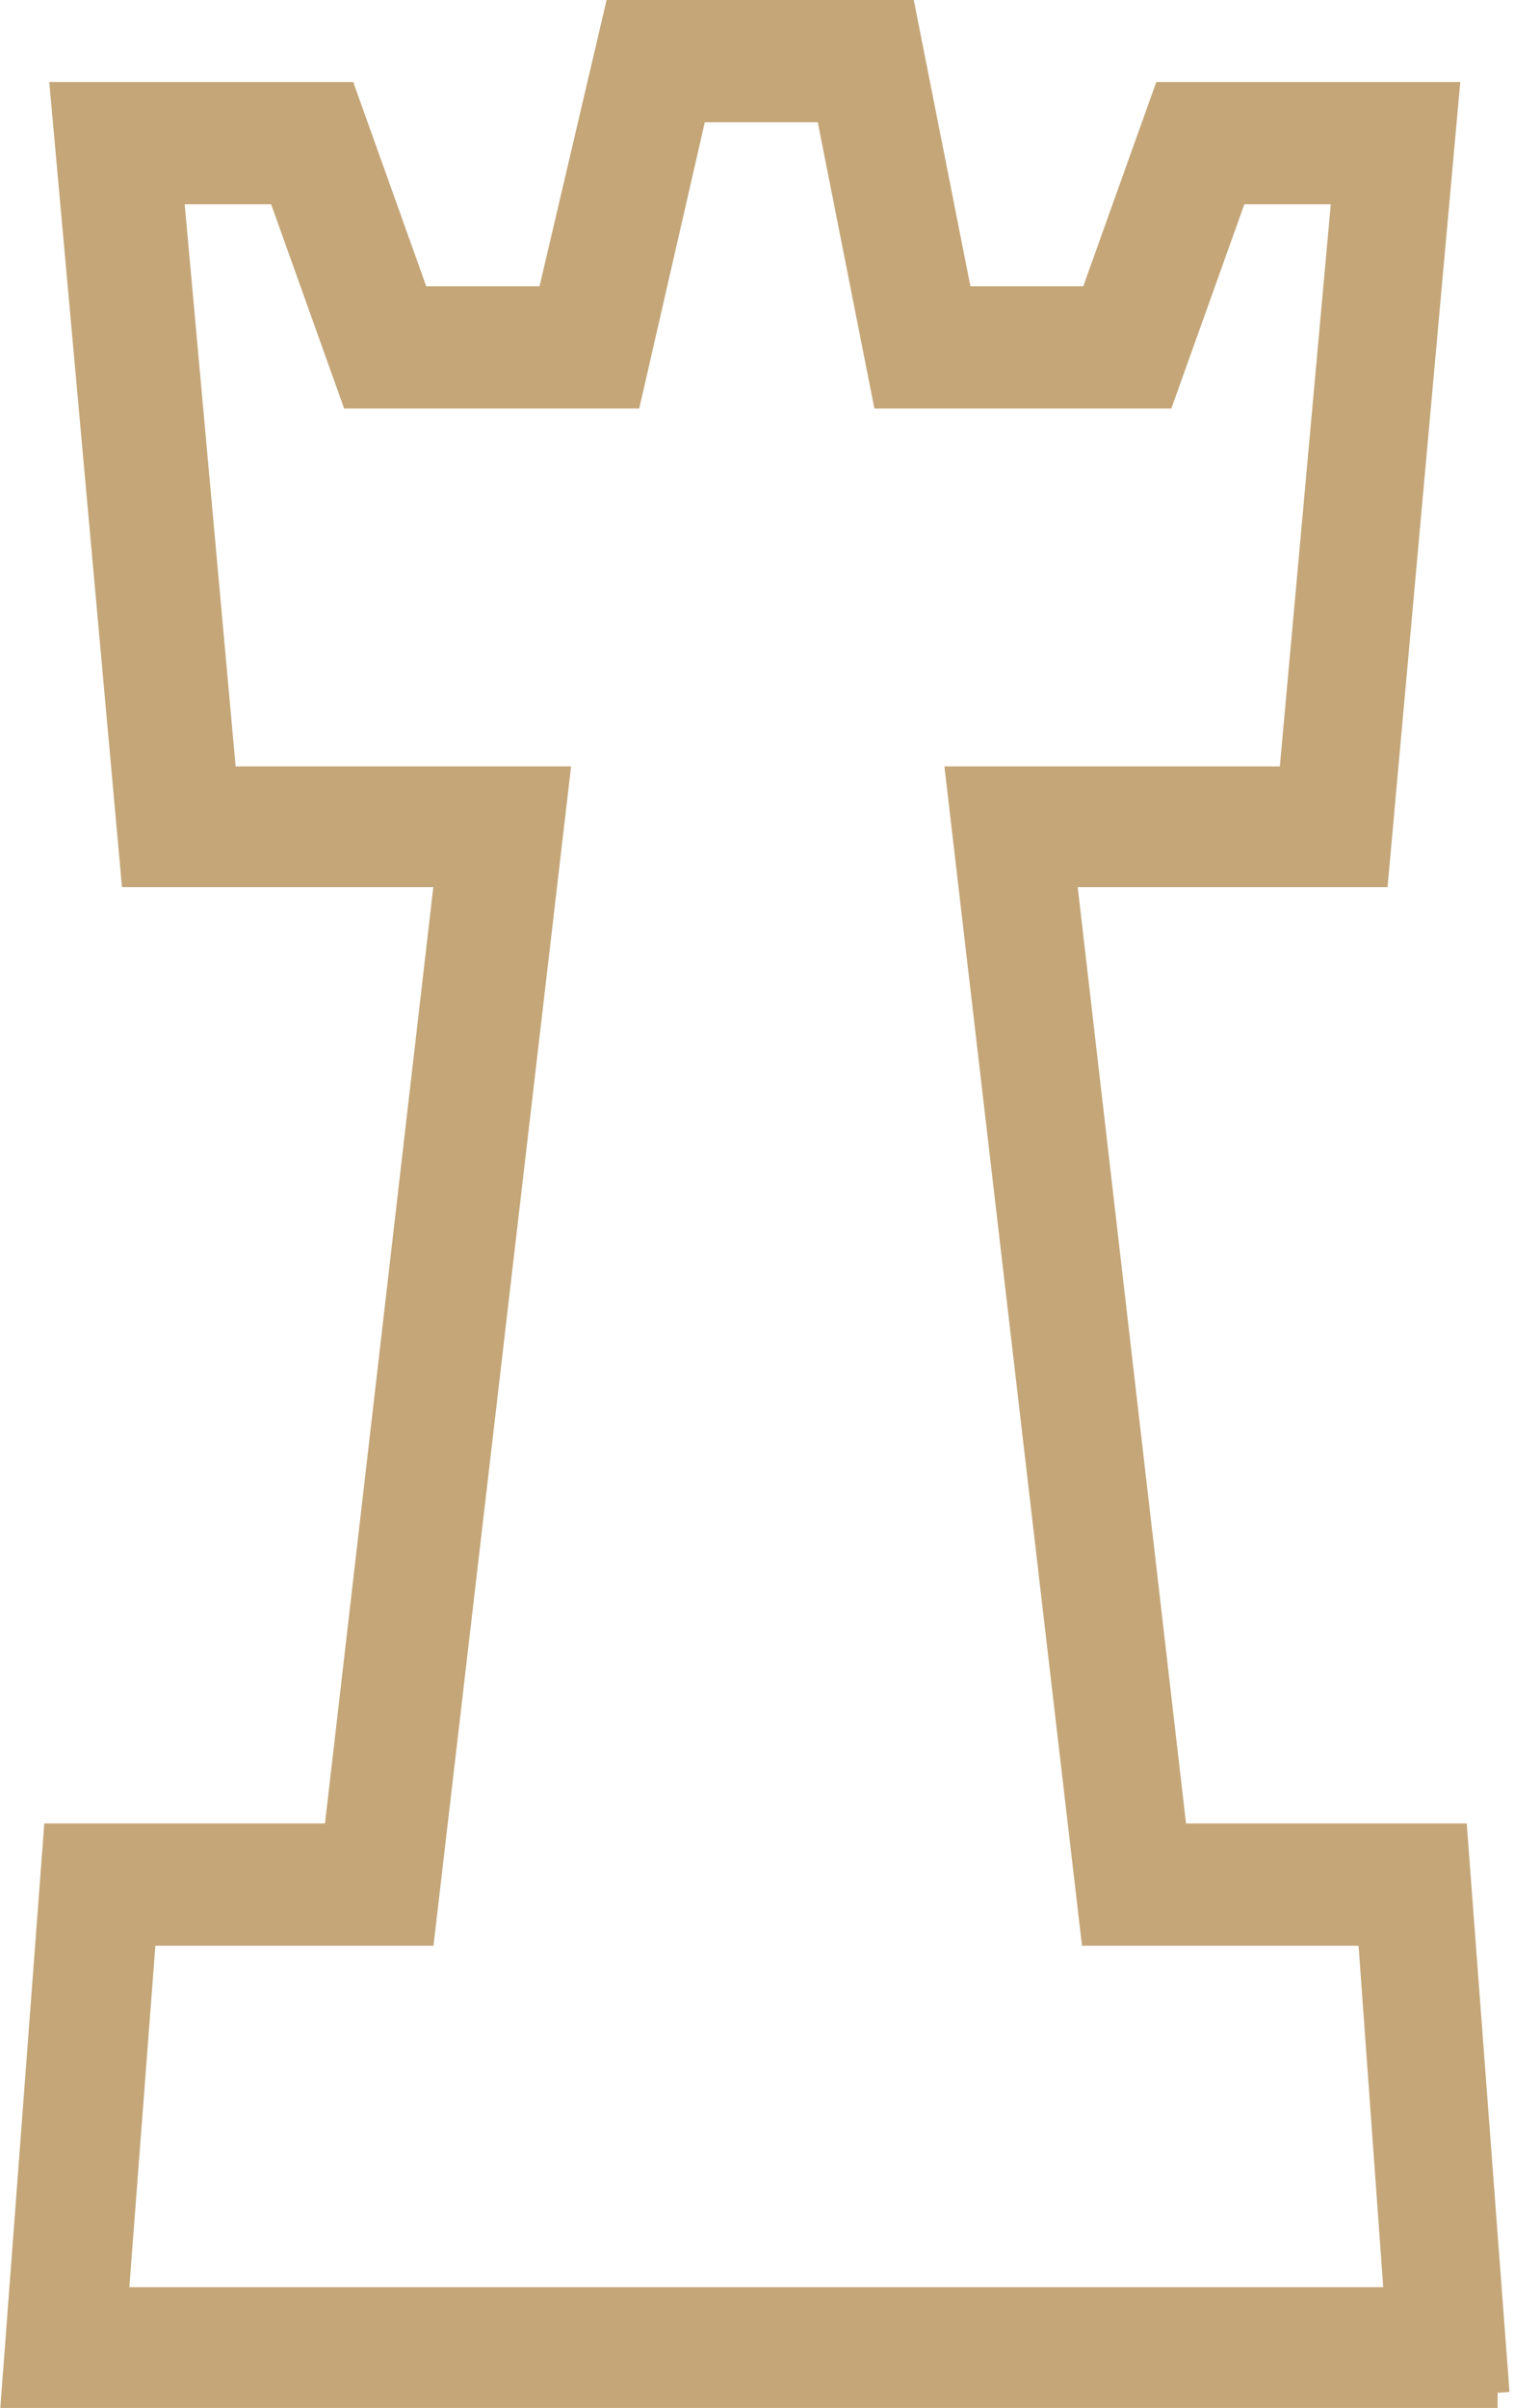
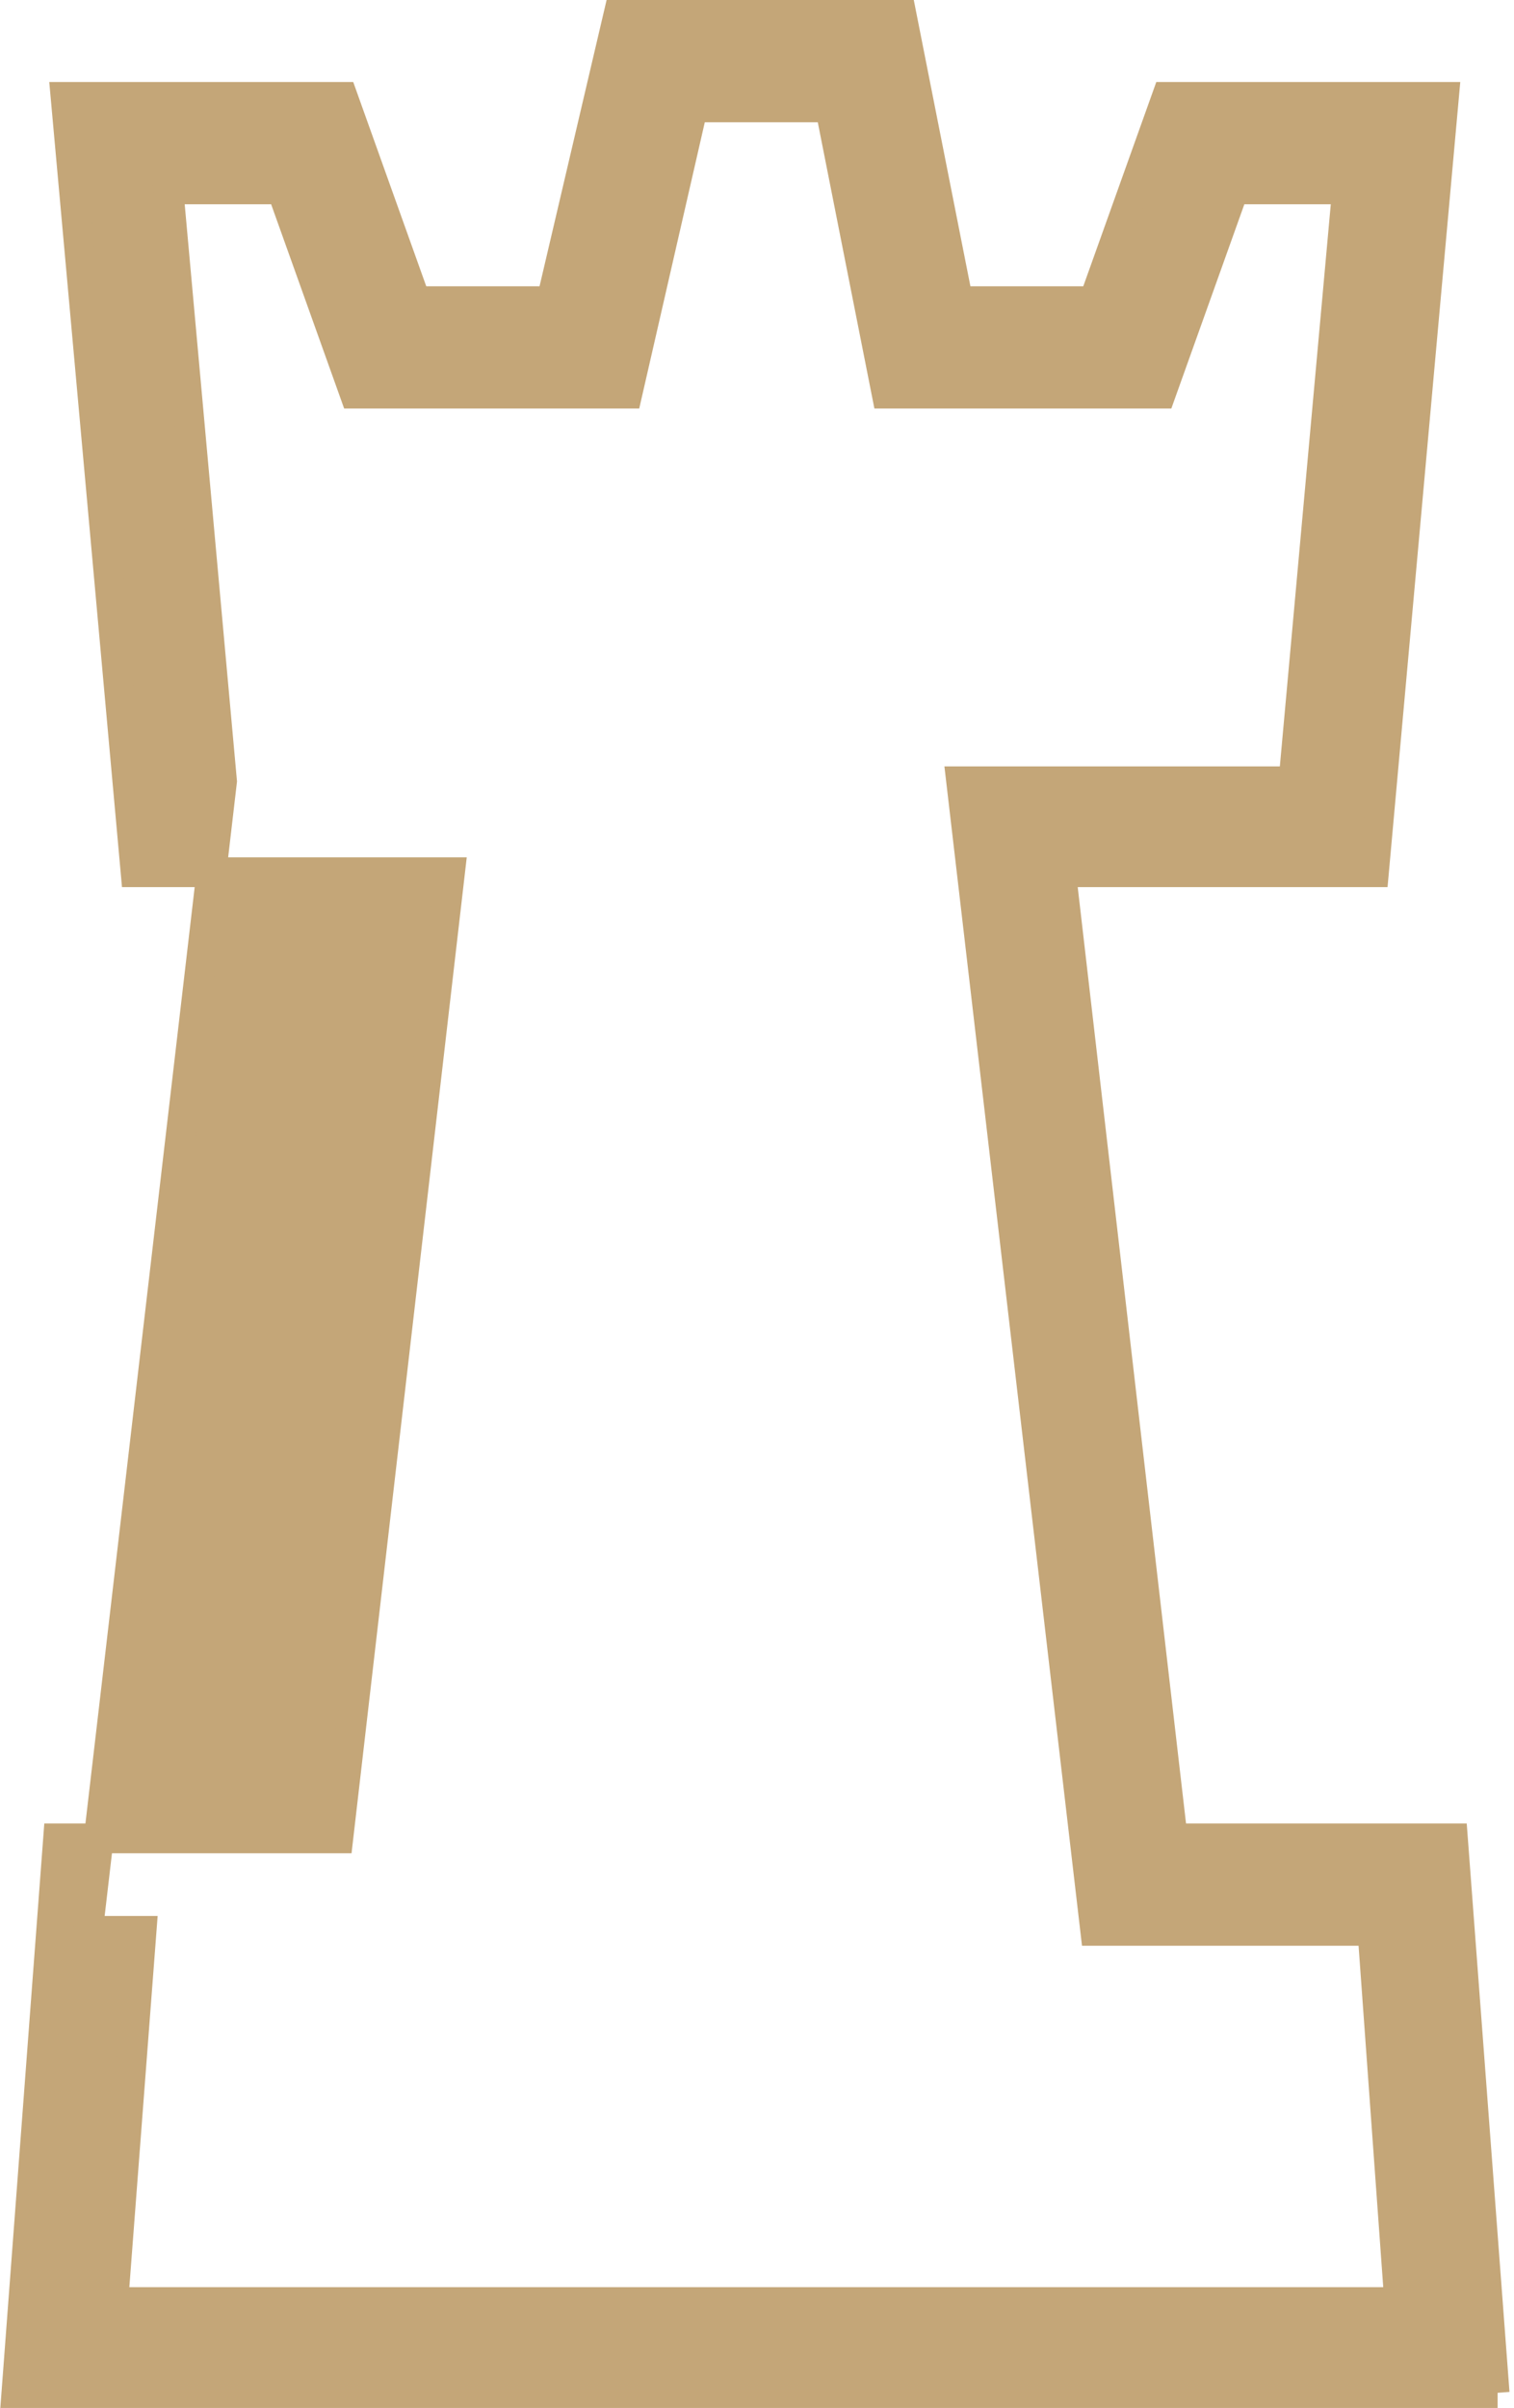
<svg xmlns="http://www.w3.org/2000/svg" id="Layer_2" data-name="Layer 2" viewBox="0 0 10.16 16.15">
  <defs>
    <style>      .cls-1 {        fill: #c4a678;        stroke: #c4a678;        stroke-miterlimit: 10;        stroke-width: .2px;      }    </style>
  </defs>
  <g id="Layer_1-2" data-name="Layer 1">
-     <path id="Path_47_-_Contour" data-name="Path 47 - Contour" class="cls-1" d="m10.05,16.05H.11l.28-3.72h1.88l.75-6.48H.91L.44.65h1.86l.49,1.37h.91l.45-1.92h1.9l.38,1.92h.91l.49-1.37h1.86l-.47,5.2h-2.1l.75,6.48h1.88l.28,3.72Zm-9.28-.61h8.62l-.18-2.49h-1.86l-.9-7.71h2.23l.36-3.97h-.76l-.49,1.37h-1.84l-.38-1.92h-.92l-.44,1.92h-1.83l-.49-1.37h-.76l.36,3.97h2.23l-.9,7.71H.95l-.19,2.49Z" />
+     <path id="Path_47_-_Contour" data-name="Path 47 - Contour" class="cls-1" d="m10.05,16.05H.11l.28-3.72h1.88l.75-6.48H.91L.44.65h1.86l.49,1.37h.91l.45-1.92h1.9l.38,1.92h.91l.49-1.37h1.86l-.47,5.2h-2.1l.75,6.48h1.88l.28,3.72Zm-9.28-.61h8.62l-.18-2.49h-1.86l-.9-7.71h2.23l.36-3.97h-.76l-.49,1.37h-1.84l-.38-1.92h-.92l-.44,1.92h-1.83l-.49-1.37h-.76l.36,3.97l-.9,7.71H.95l-.19,2.49Z" />
  </g>
</svg>